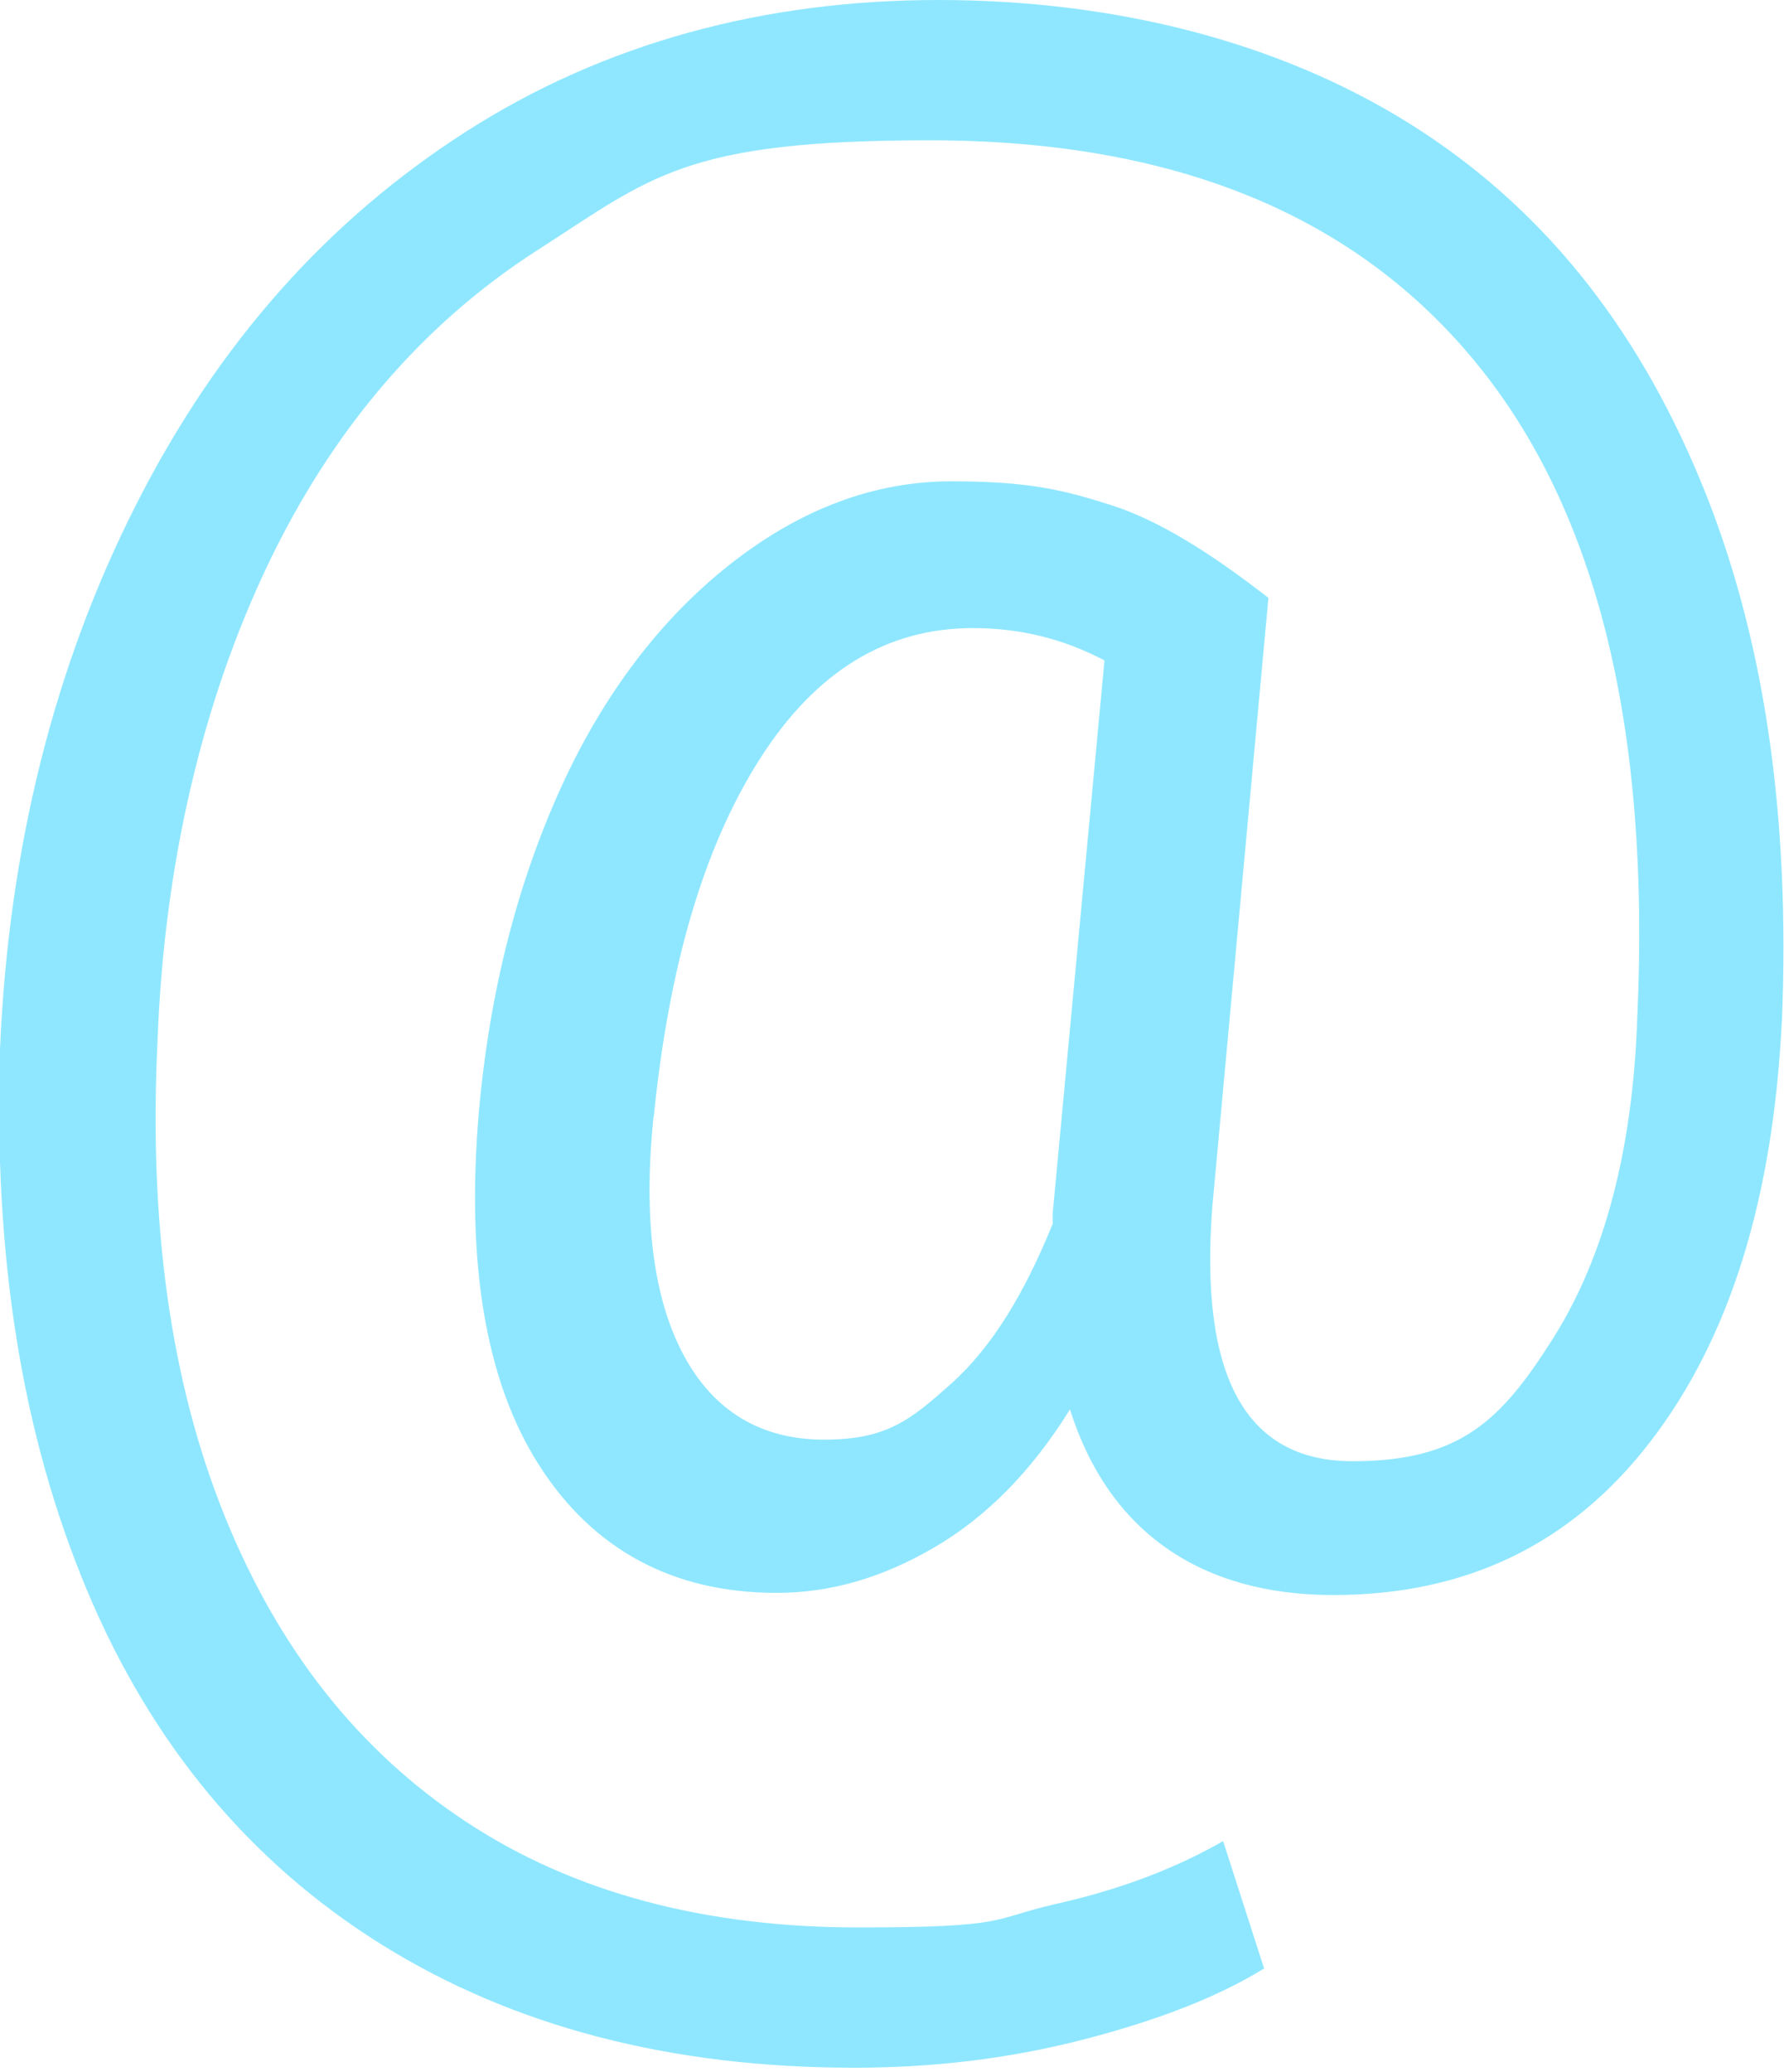
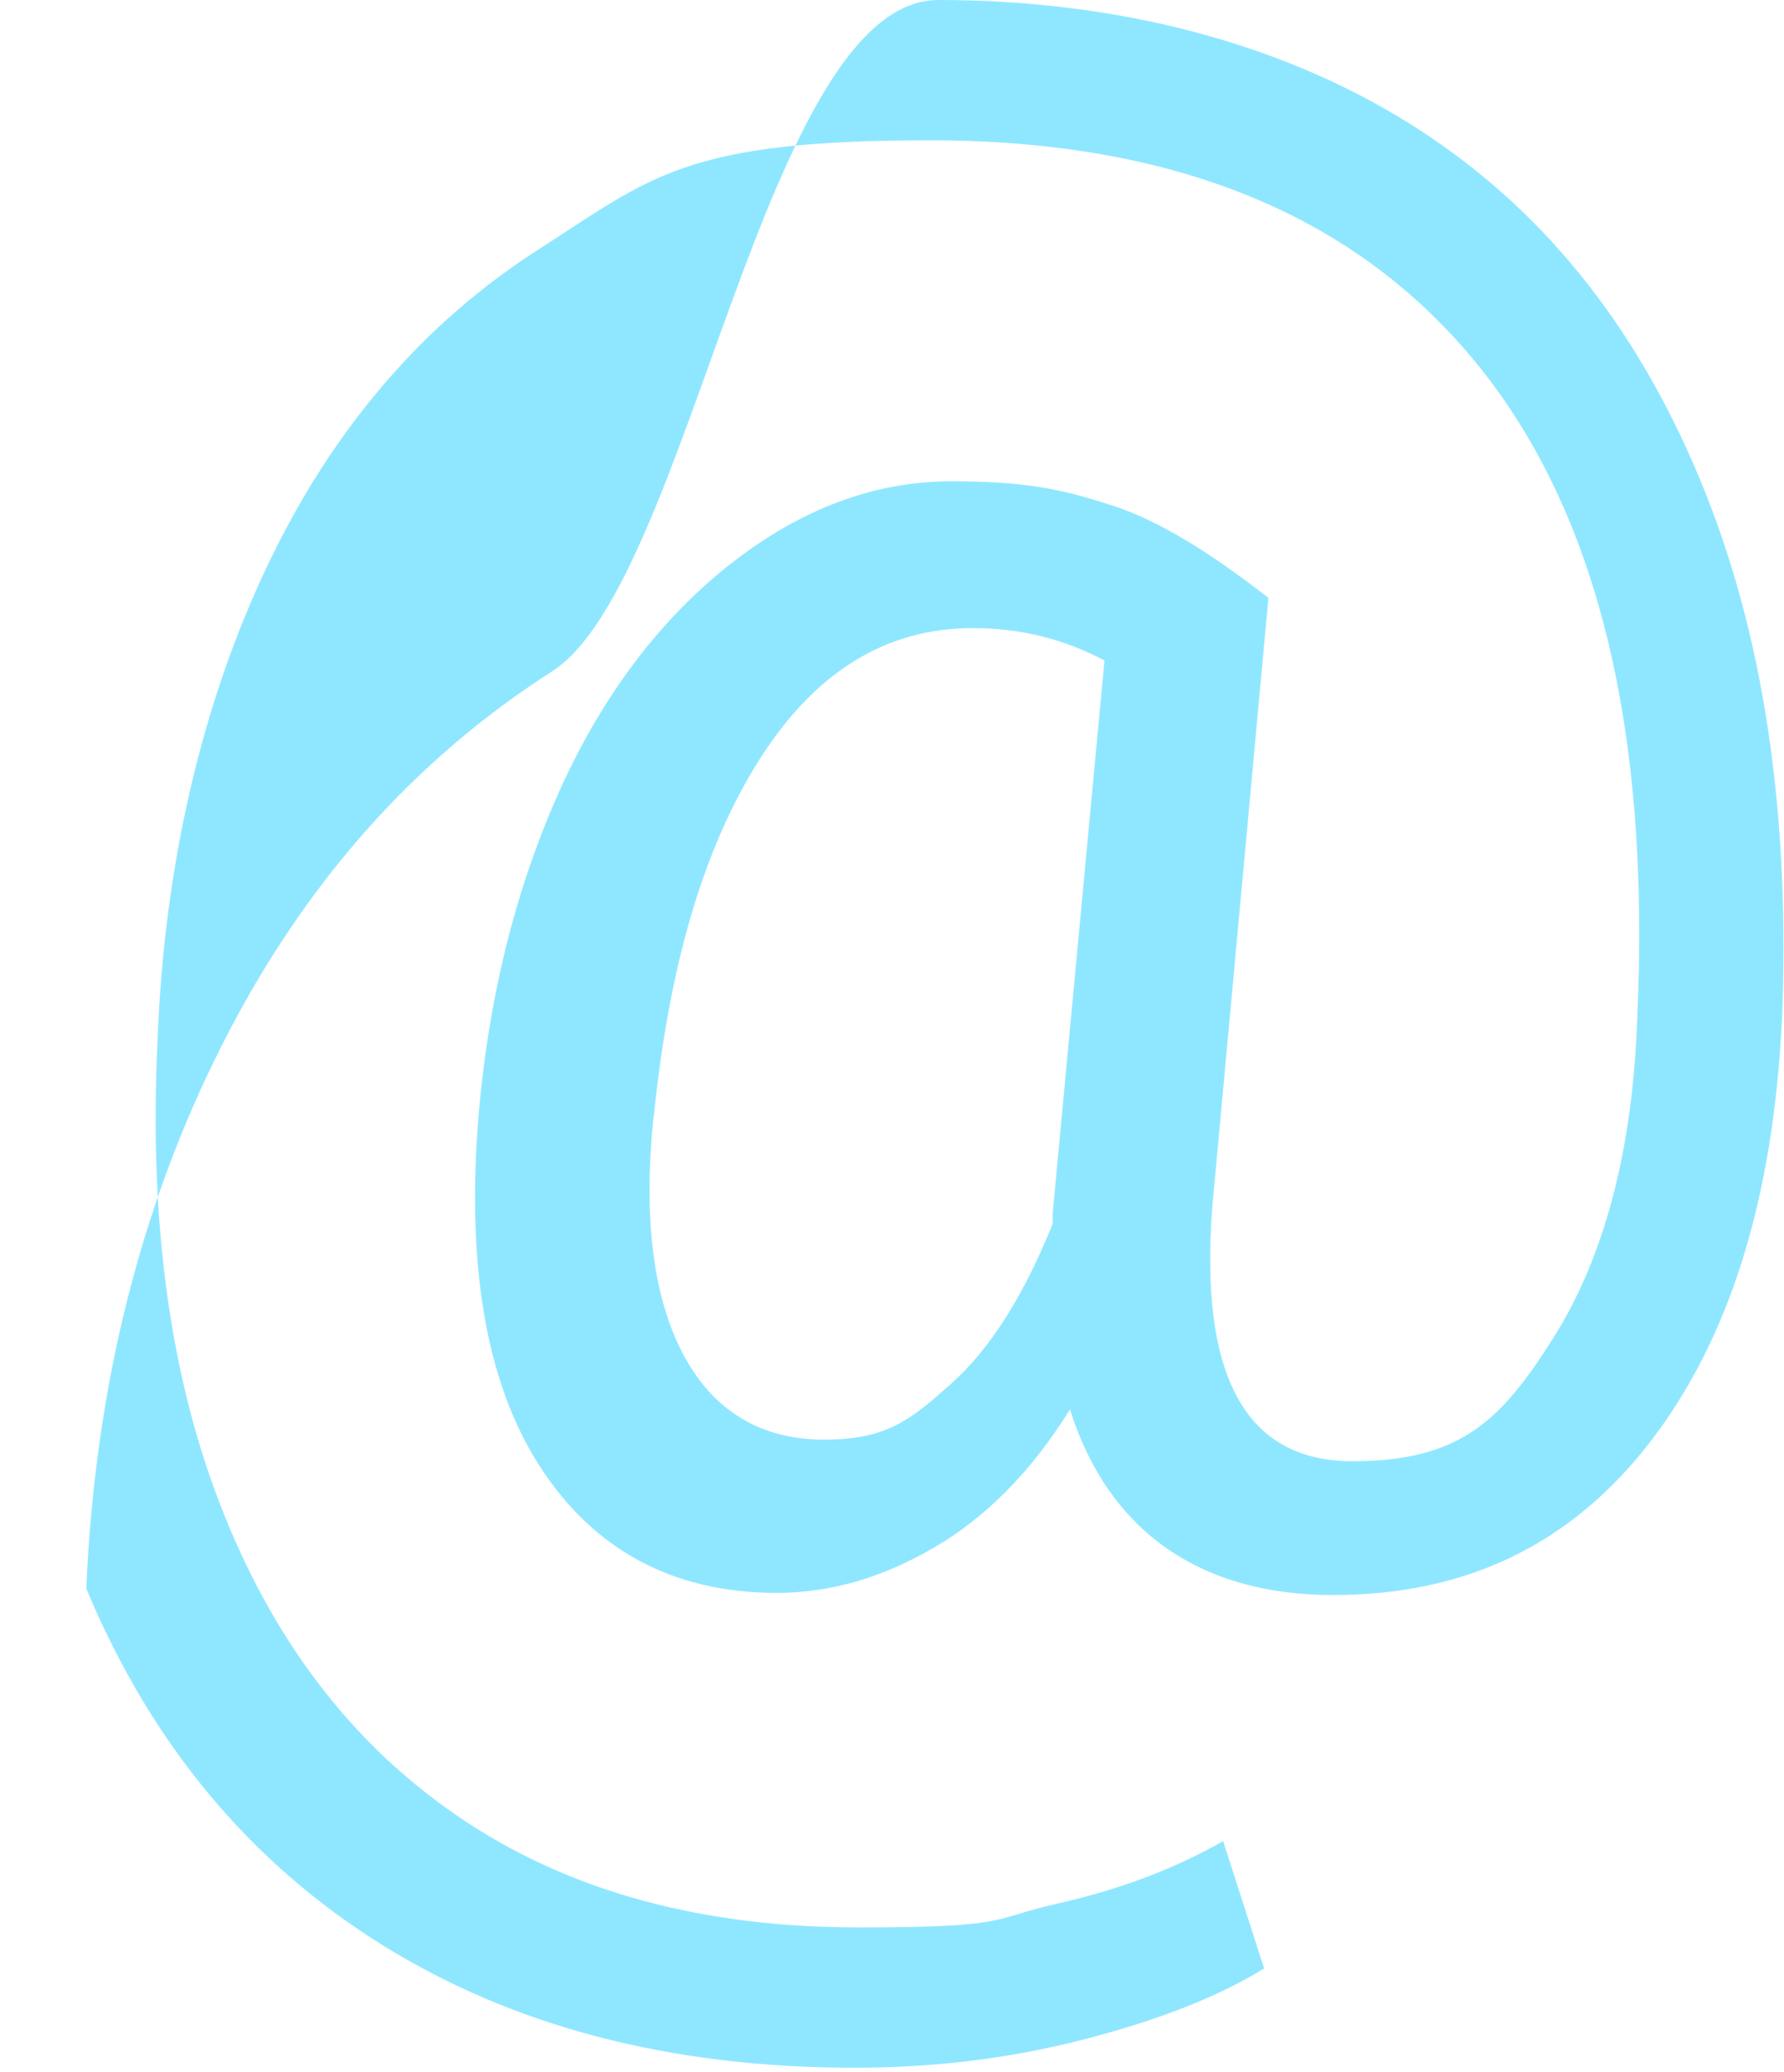
<svg xmlns="http://www.w3.org/2000/svg" id="Layer_1" version="1.1" viewBox="0 0 82.7 96">
  <defs>
    <style>
      .st0 {
        fill: #8fe7ff;
      }
    </style>
  </defs>
-   <path class="st0" d="M82.6,47.3c-.4,8.2-2.4,14.7-6.1,19.5s-8.6,7.1-14.7,7.1-10.4-2.9-12.2-8.6c-1.8,2.9-3.9,5-6.3,6.4s-4.8,2.1-7.3,2.1c-4.8,0-8.5-2-11-5.9s-3.4-9.4-2.8-16.4c.5-5.6,1.8-10.6,3.8-15s4.7-7.9,7.9-10.4,6.6-3.8,10.2-3.8,5.2.4,7.4,1.1,4.6,2.2,7.3,4.3l-2.6,28.2c-.6,7.8,1.5,11.8,6.5,11.8s6.9-1.9,9.3-5.7,3.7-8.8,3.9-14.9c.6-13.2-1.8-23.3-7.4-30.2-5.6-6.9-14-10.4-25.4-10.4s-12.9,1.7-18.2,5.1-9.5,8.3-12.5,14.6-4.8,13.8-5.1,22.1c-.4,8.4.6,15.7,3.1,21.9s6.2,10.9,11.2,14.2,11.1,4.9,18.2,4.9,6.1-.4,9.2-1.1,5.6-1.7,7.7-2.9l1.9,5.9c-2.1,1.3-4.9,2.4-8.4,3.3s-7,1.3-10.6,1.3c-8.5,0-15.8-1.9-21.9-5.7s-10.7-9.3-13.7-16.5S-.3,58.2,0,48.6c.4-9.3,2.5-17.7,6.3-25.2,3.8-7.5,8.9-13.2,15.3-17.3S35.4,0,43.5,0s15.7,1.9,21.8,5.7,10.5,9.3,13.5,16.5,4.2,15.6,3.8,25.2ZM30.3,51.7c-.5,4.8,0,8.5,1.4,11.1s3.6,3.9,6.5,3.9,4-.9,5.9-2.6,3.4-4.2,4.7-7.4v-.5c0,0,2.4-25.6,2.4-25.6-1.9-1-3.9-1.5-6.1-1.5-4,0-7.3,2-9.9,6.1s-4.2,9.6-4.9,16.6Z" />
+   <path class="st0" d="M82.6,47.3c-.4,8.2-2.4,14.7-6.1,19.5s-8.6,7.1-14.7,7.1-10.4-2.9-12.2-8.6c-1.8,2.9-3.9,5-6.3,6.4s-4.8,2.1-7.3,2.1c-4.8,0-8.5-2-11-5.9s-3.4-9.4-2.8-16.4c.5-5.6,1.8-10.6,3.8-15s4.7-7.9,7.9-10.4,6.6-3.8,10.2-3.8,5.2.4,7.4,1.1,4.6,2.2,7.3,4.3l-2.6,28.2c-.6,7.8,1.5,11.8,6.5,11.8s6.9-1.9,9.3-5.7,3.7-8.8,3.9-14.9c.6-13.2-1.8-23.3-7.4-30.2-5.6-6.9-14-10.4-25.4-10.4s-12.9,1.7-18.2,5.1-9.5,8.3-12.5,14.6-4.8,13.8-5.1,22.1c-.4,8.4.6,15.7,3.1,21.9s6.2,10.9,11.2,14.2,11.1,4.9,18.2,4.9,6.1-.4,9.2-1.1,5.6-1.7,7.7-2.9l1.9,5.9c-2.1,1.3-4.9,2.4-8.4,3.3s-7,1.3-10.6,1.3c-8.5,0-15.8-1.9-21.9-5.7s-10.7-9.3-13.7-16.5c.4-9.3,2.5-17.7,6.3-25.2,3.8-7.5,8.9-13.2,15.3-17.3S35.4,0,43.5,0s15.7,1.9,21.8,5.7,10.5,9.3,13.5,16.5,4.2,15.6,3.8,25.2ZM30.3,51.7c-.5,4.8,0,8.5,1.4,11.1s3.6,3.9,6.5,3.9,4-.9,5.9-2.6,3.4-4.2,4.7-7.4v-.5c0,0,2.4-25.6,2.4-25.6-1.9-1-3.9-1.5-6.1-1.5-4,0-7.3,2-9.9,6.1s-4.2,9.6-4.9,16.6Z" />
</svg>